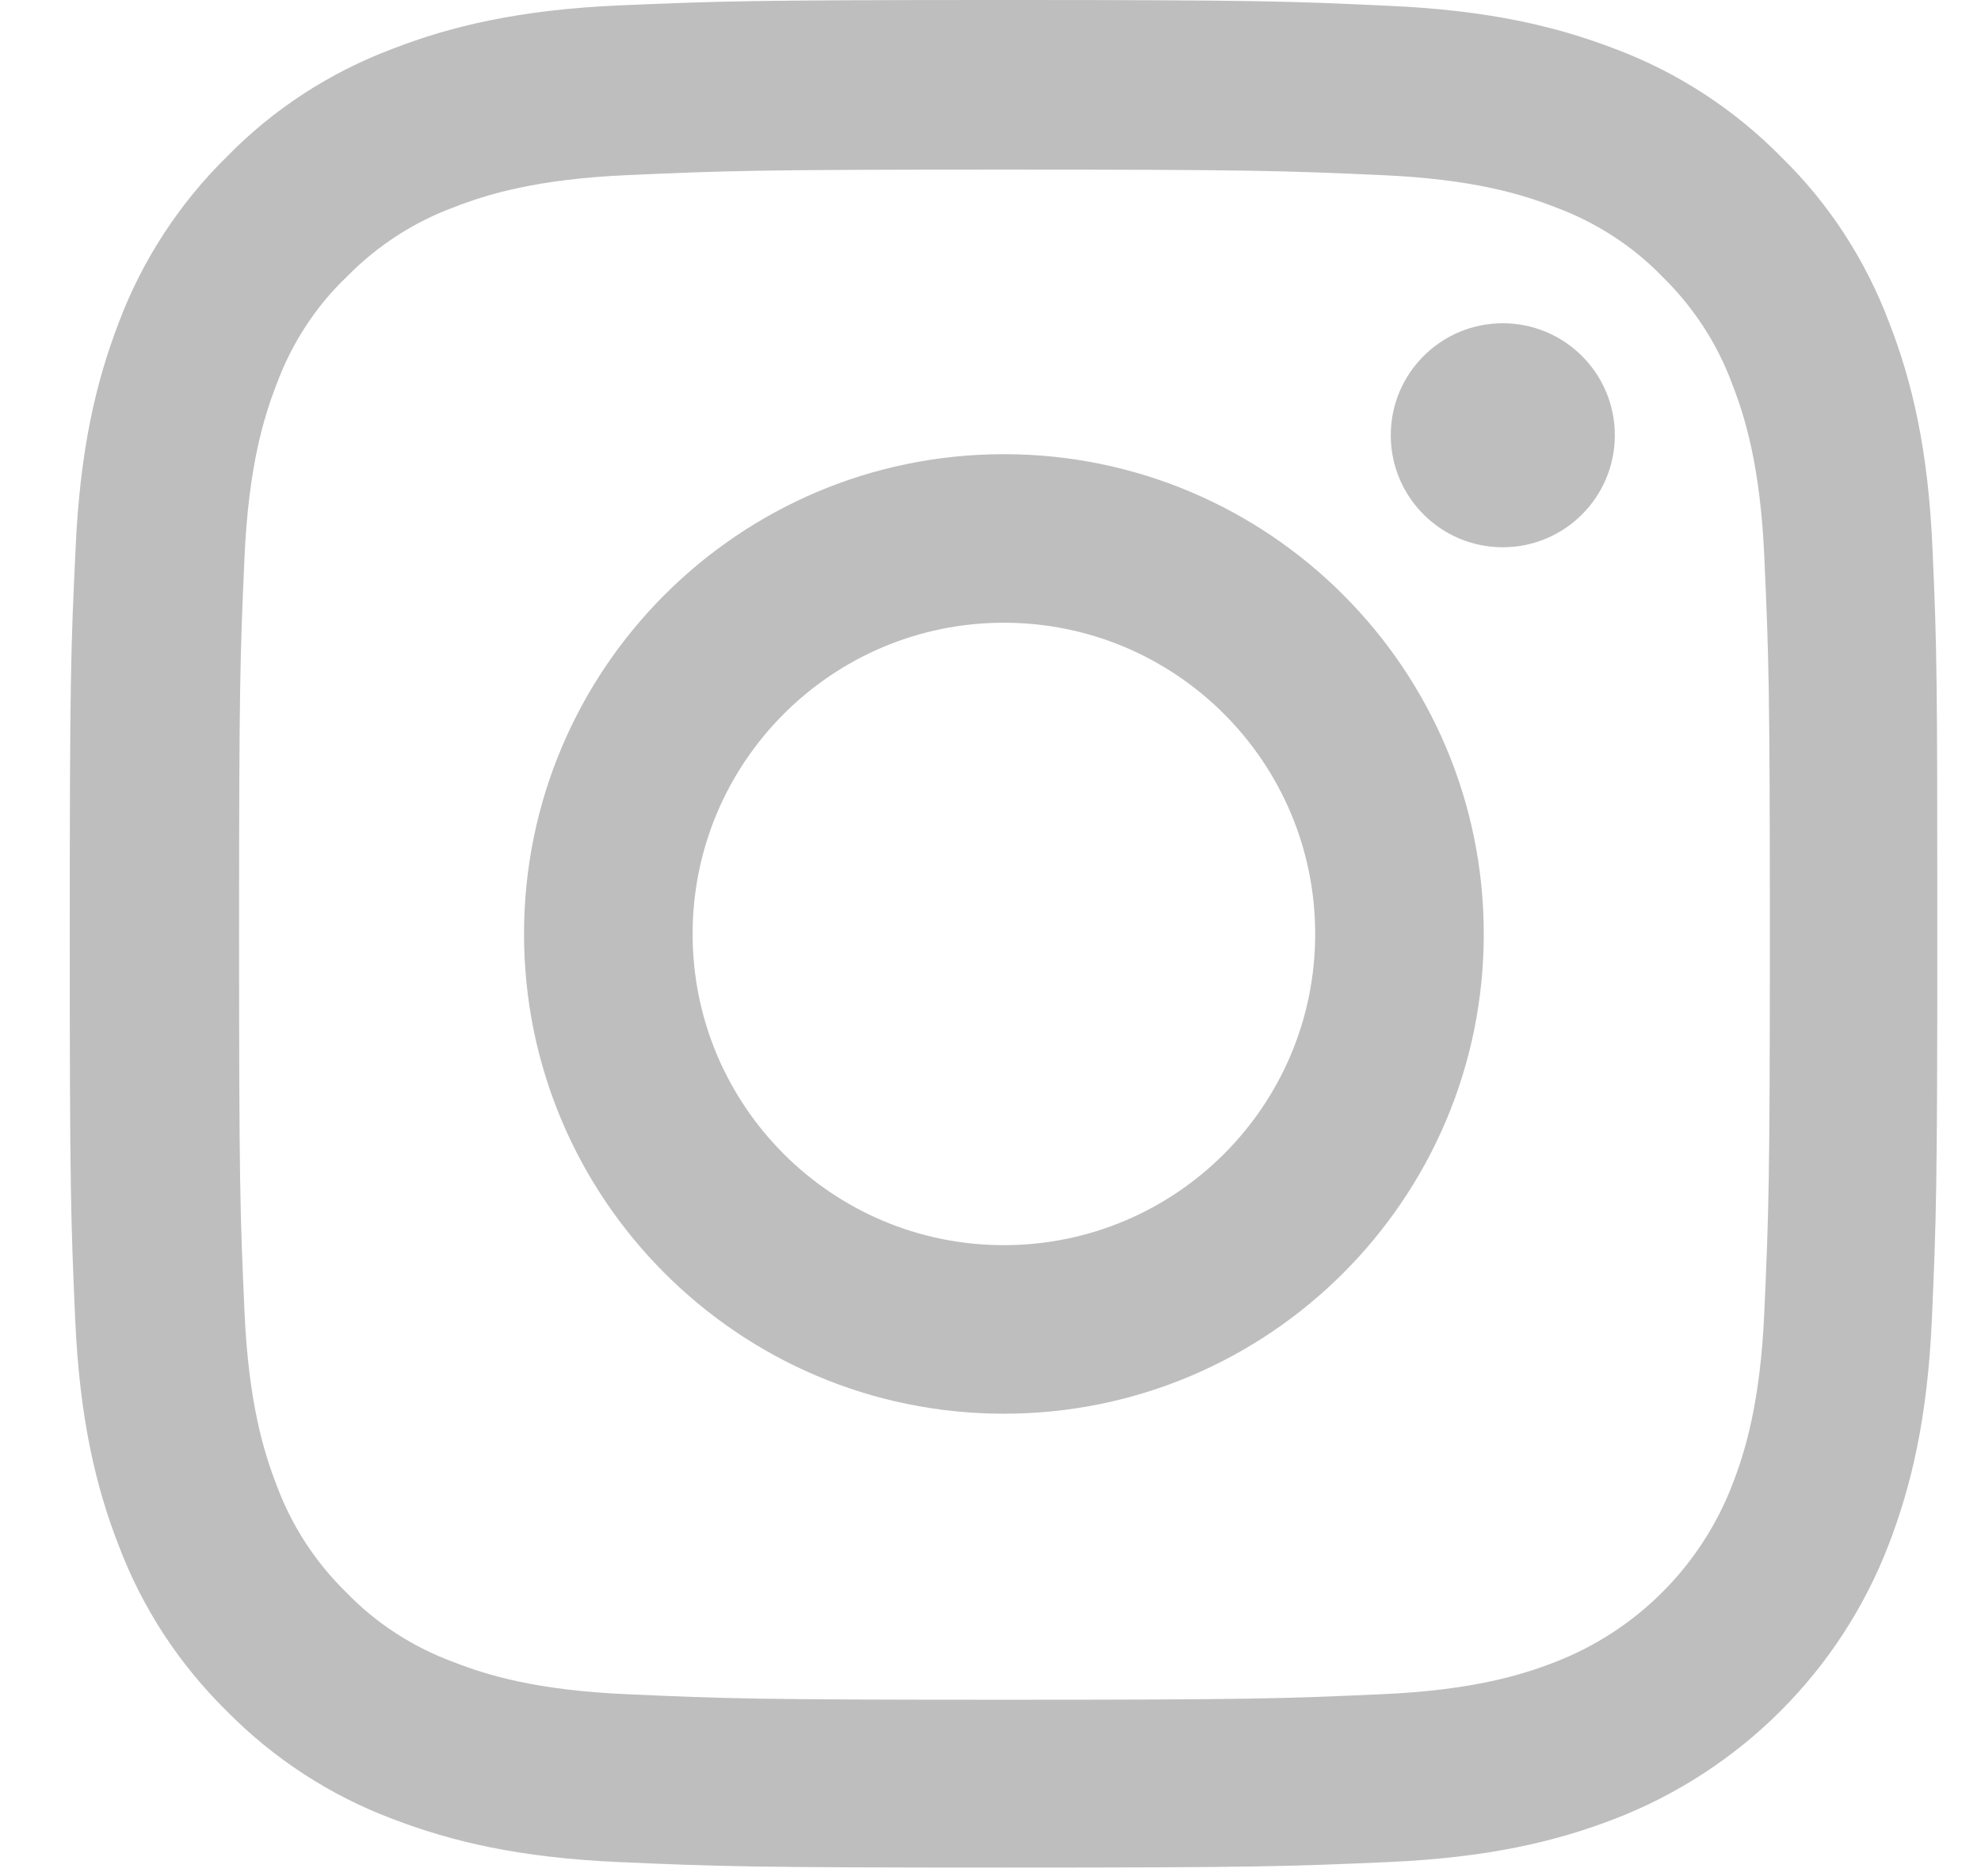
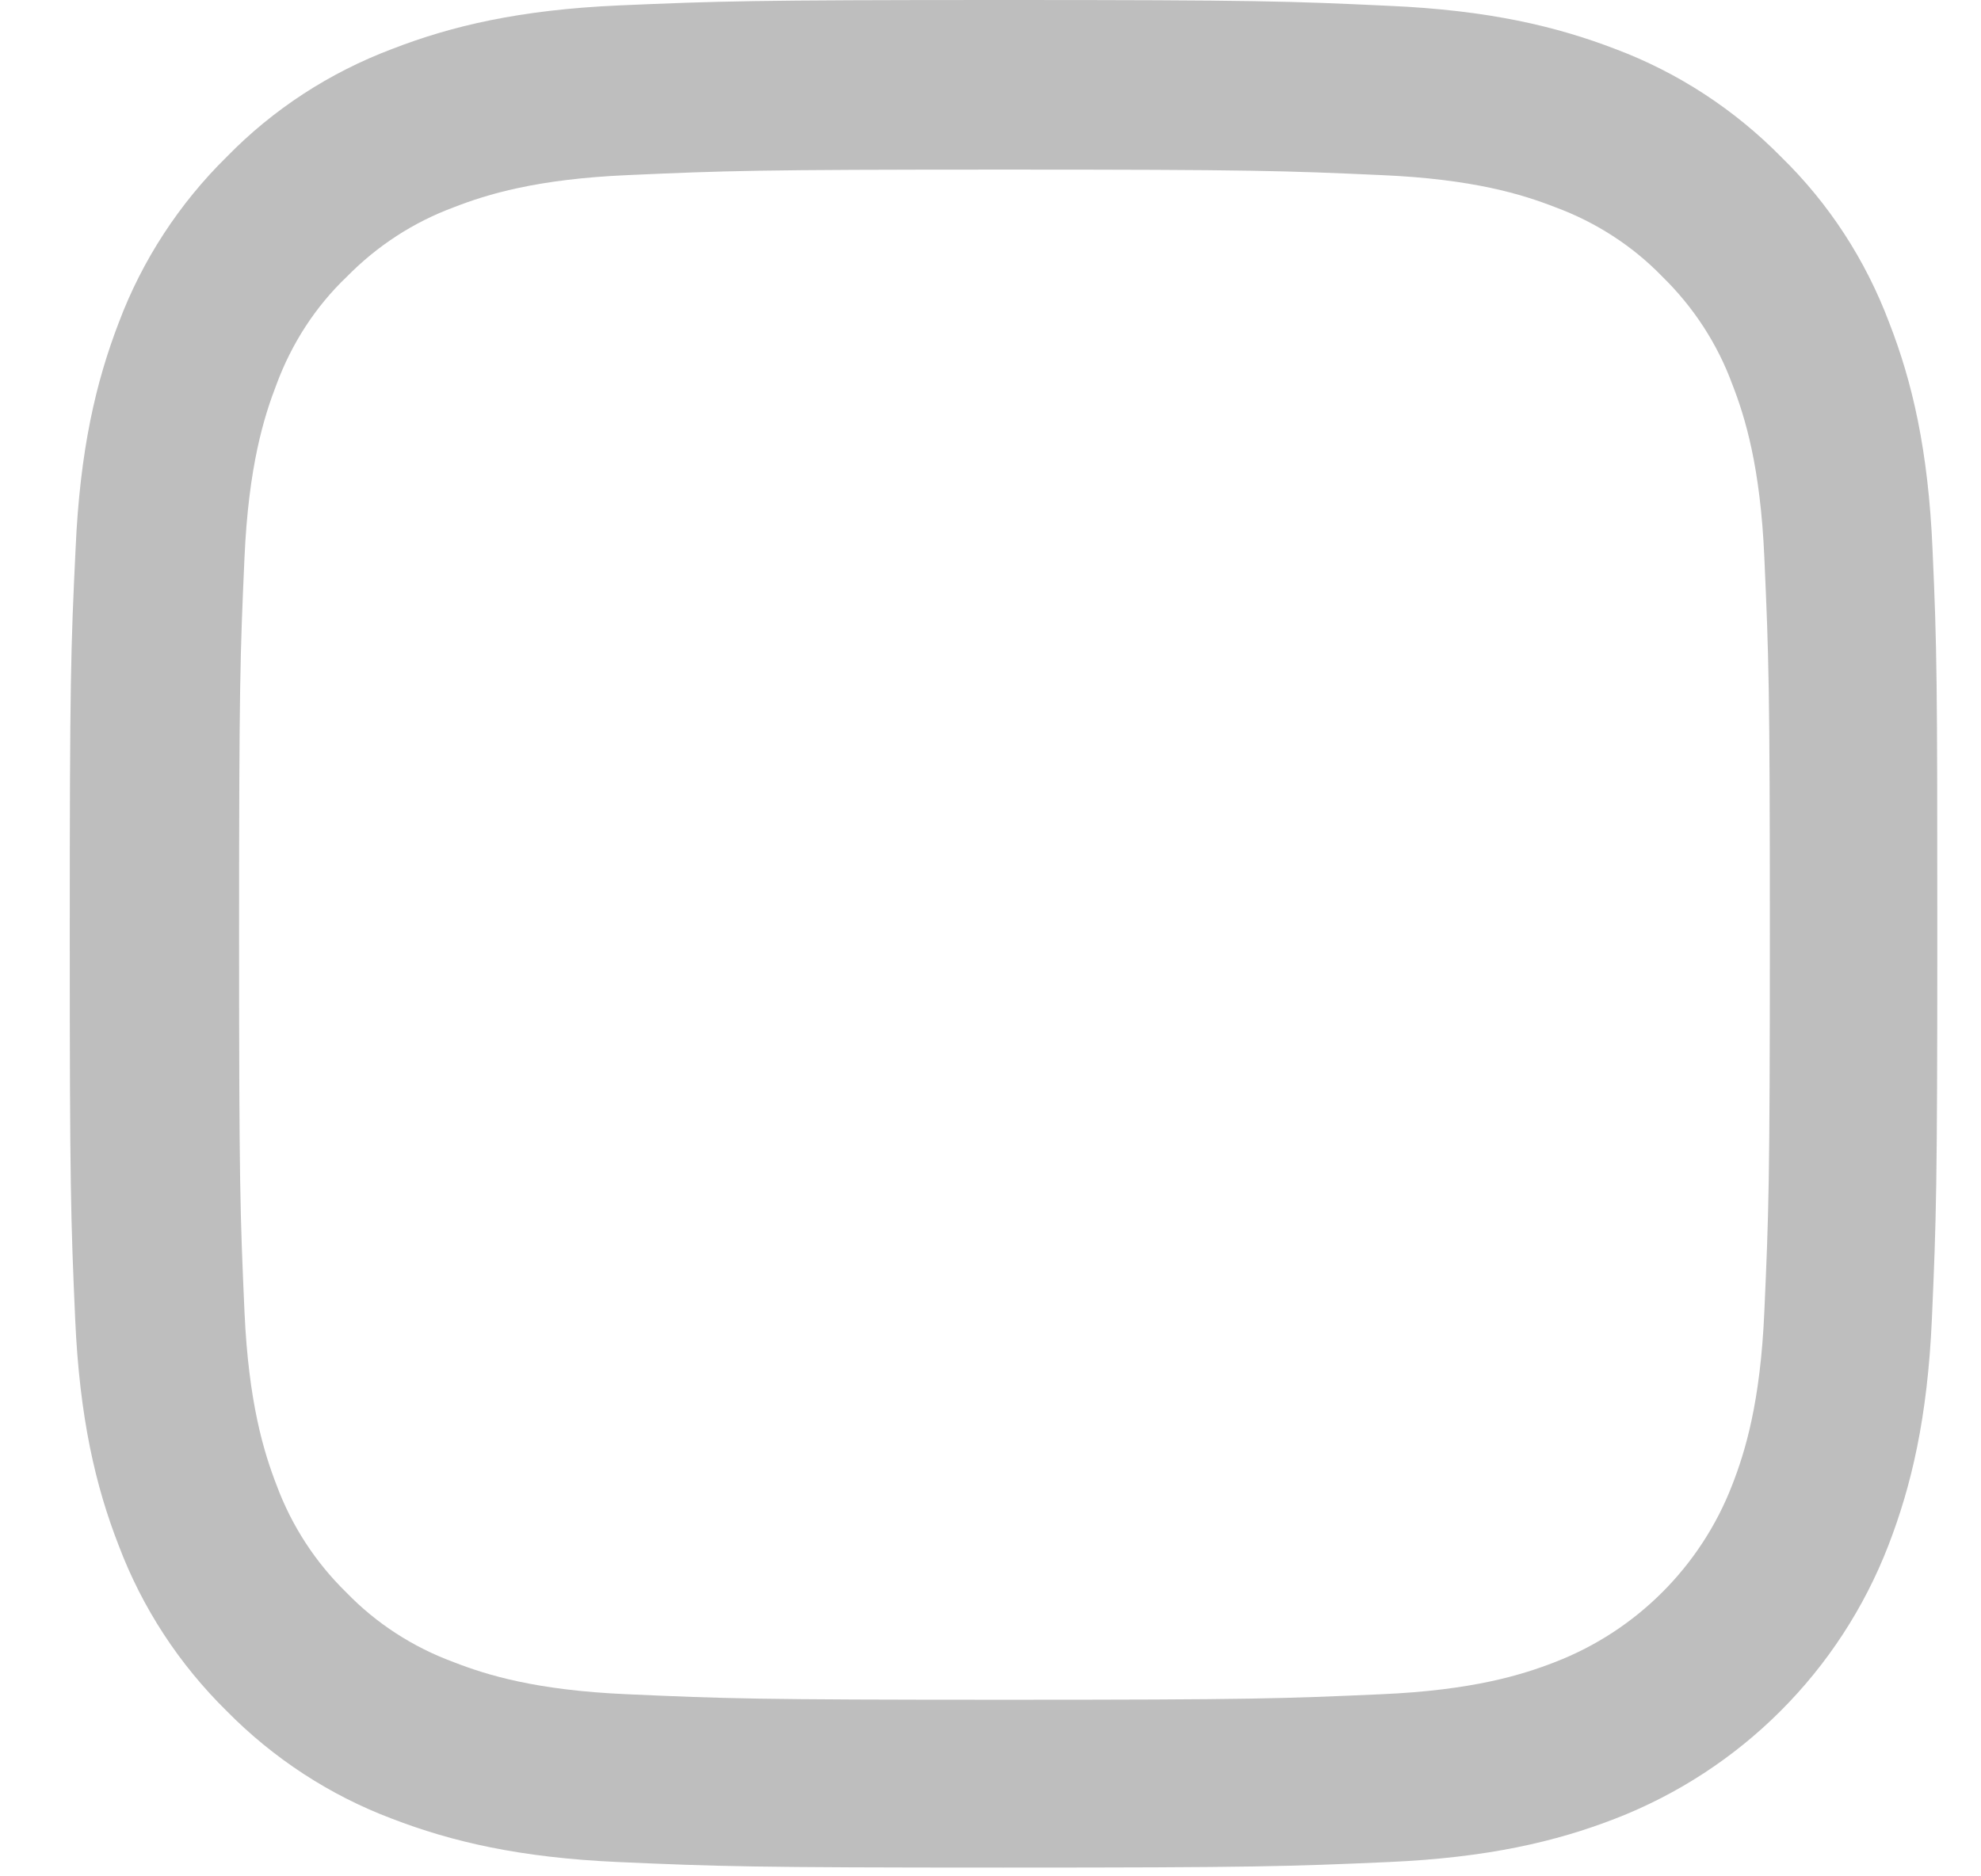
<svg xmlns="http://www.w3.org/2000/svg" width="19" height="18" viewBox="0 0 19 18" fill="none">
  <path d="M18.535 5.267C18.494 4.315 18.34 3.661 18.119 3.094C17.892 2.492 17.542 1.953 17.083 1.505C16.635 1.05 16.093 0.696 15.498 0.472C14.927 0.252 14.276 0.098 13.324 0.056C12.365 0.011 12.061 0 9.628 0C7.196 0 6.892 0.011 5.936 0.052C4.984 0.094 4.33 0.249 3.763 0.469C3.161 0.696 2.622 1.046 2.174 1.505C1.719 1.953 1.365 2.495 1.141 3.09C0.921 3.661 0.767 4.312 0.725 5.264C0.679 6.223 0.669 6.527 0.669 8.96C0.669 11.392 0.679 11.697 0.721 12.652C0.763 13.604 0.917 14.258 1.138 14.825C1.365 15.427 1.719 15.966 2.174 16.414C2.622 16.869 3.164 17.223 3.759 17.447C4.33 17.667 4.981 17.821 5.933 17.863C6.888 17.905 7.193 17.916 9.625 17.916C12.057 17.916 12.362 17.905 13.317 17.863C14.269 17.821 14.924 17.667 15.491 17.447C16.695 16.981 17.647 16.029 18.112 14.825C18.332 14.255 18.487 13.604 18.529 12.652C18.571 11.697 18.581 11.392 18.581 8.96C18.581 6.527 18.578 6.223 18.535 5.267ZM16.922 12.582C16.884 13.457 16.737 13.929 16.614 14.245C16.313 15.025 15.694 15.644 14.913 15.945C14.598 16.068 14.122 16.215 13.251 16.253C12.306 16.295 12.022 16.306 9.632 16.306C7.242 16.306 6.955 16.295 6.013 16.253C5.138 16.215 4.666 16.068 4.351 15.945C3.962 15.802 3.609 15.574 3.322 15.277C3.024 14.986 2.797 14.636 2.653 14.248C2.531 13.933 2.384 13.457 2.345 12.586C2.303 11.641 2.293 11.357 2.293 8.967C2.293 6.576 2.303 6.289 2.345 5.348C2.384 4.473 2.531 4 2.653 3.685C2.797 3.297 3.024 2.943 3.325 2.656C3.616 2.359 3.966 2.131 4.354 1.988C4.669 1.865 5.145 1.718 6.017 1.68C6.962 1.638 7.245 1.627 9.635 1.627C12.029 1.627 12.313 1.638 13.254 1.68C14.129 1.718 14.602 1.865 14.917 1.988C15.305 2.131 15.659 2.359 15.946 2.656C16.243 2.947 16.471 3.297 16.614 3.685C16.737 4 16.884 4.476 16.922 5.348C16.964 6.293 16.975 6.576 16.975 8.967C16.975 11.357 16.964 11.637 16.922 12.582Z" fill="#BEBEBE" />
-   <path d="M9.628 4.357C7.088 4.357 5.026 6.419 5.026 8.96C5.026 11.501 7.088 13.562 9.628 13.562C12.169 13.562 14.231 11.501 14.231 8.96C14.231 6.419 12.169 4.357 9.628 4.357ZM9.628 11.945C7.98 11.945 6.643 10.608 6.643 8.96C6.643 7.311 7.98 5.974 9.628 5.974C11.277 5.974 12.614 7.311 12.614 8.96C12.614 10.608 11.277 11.945 9.628 11.945Z" fill="#BEBEBE" />
-   <path d="M15.488 4.175C15.488 4.769 15.007 5.25 14.413 5.25C13.82 5.25 13.339 4.769 13.339 4.175C13.339 3.582 13.82 3.101 14.413 3.101C15.007 3.101 15.488 3.582 15.488 4.175Z" fill="#BEBEBE" />
</svg>